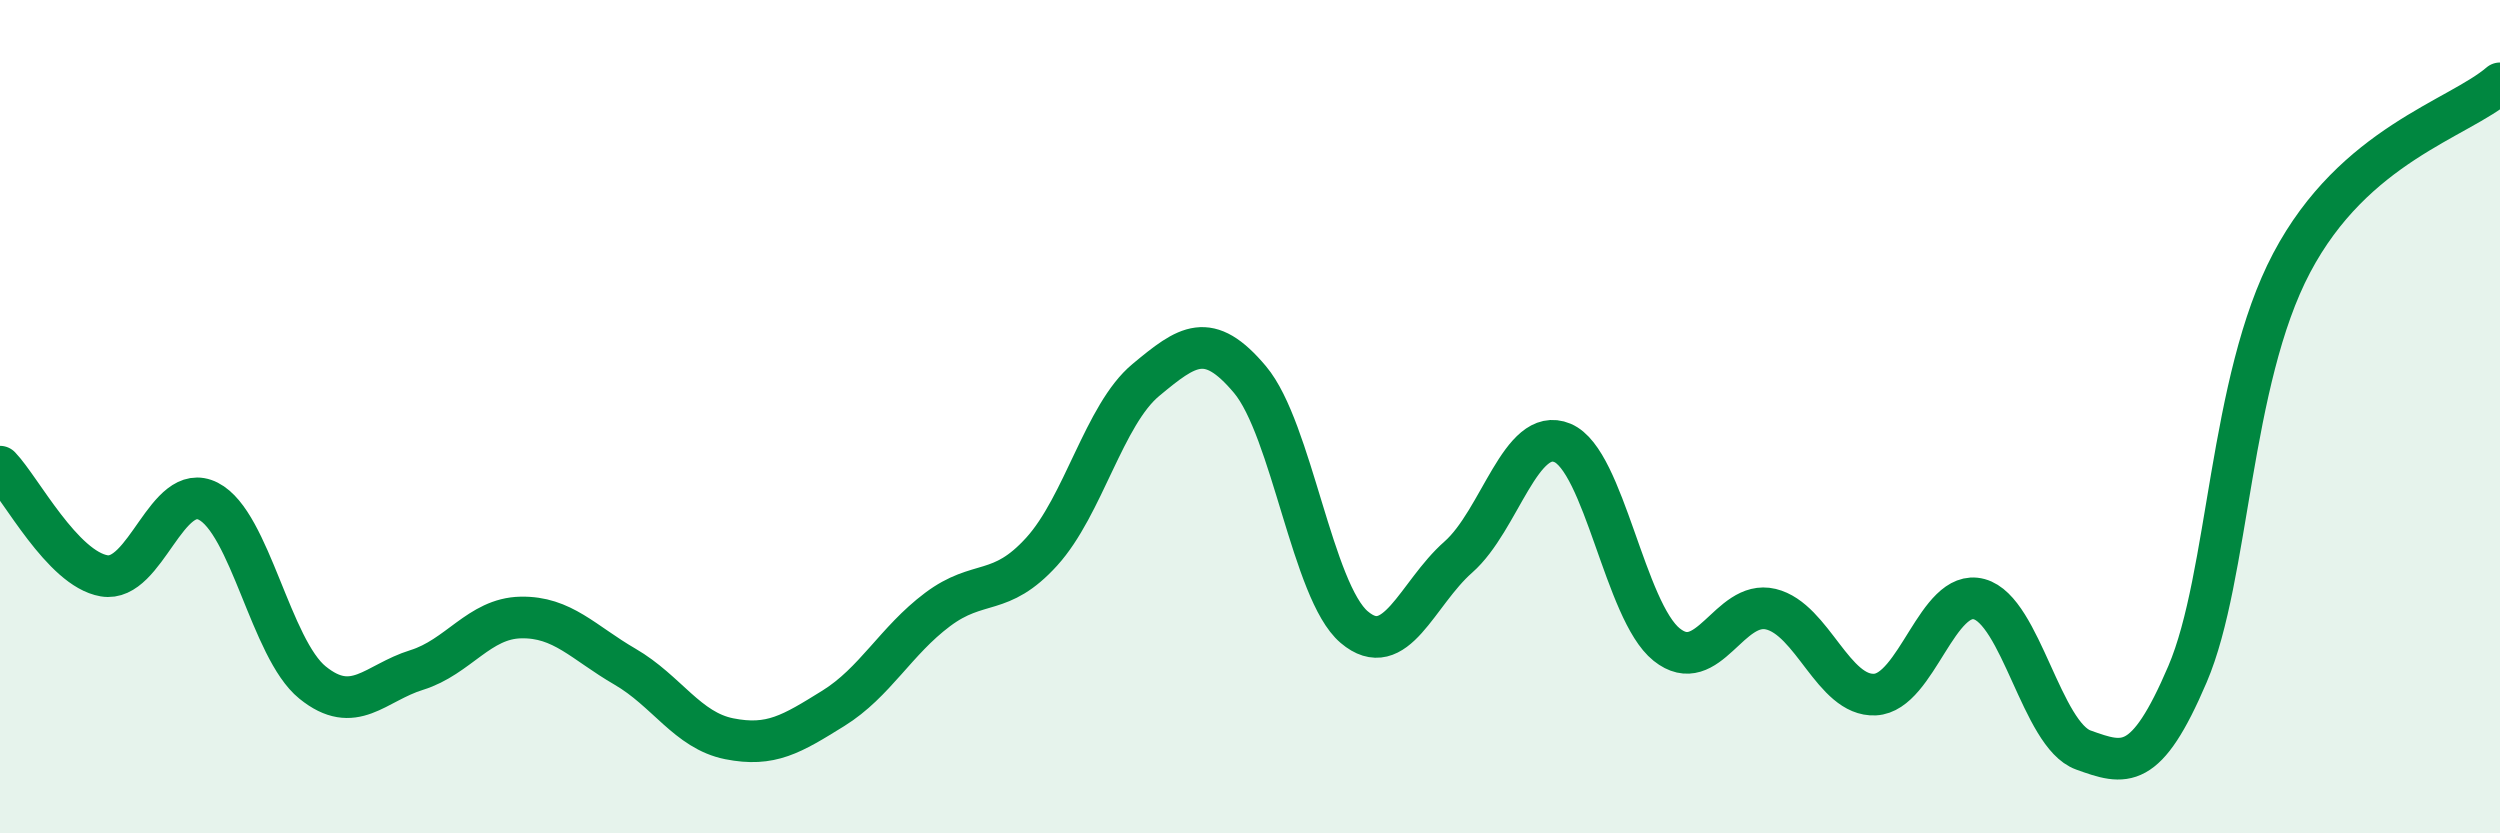
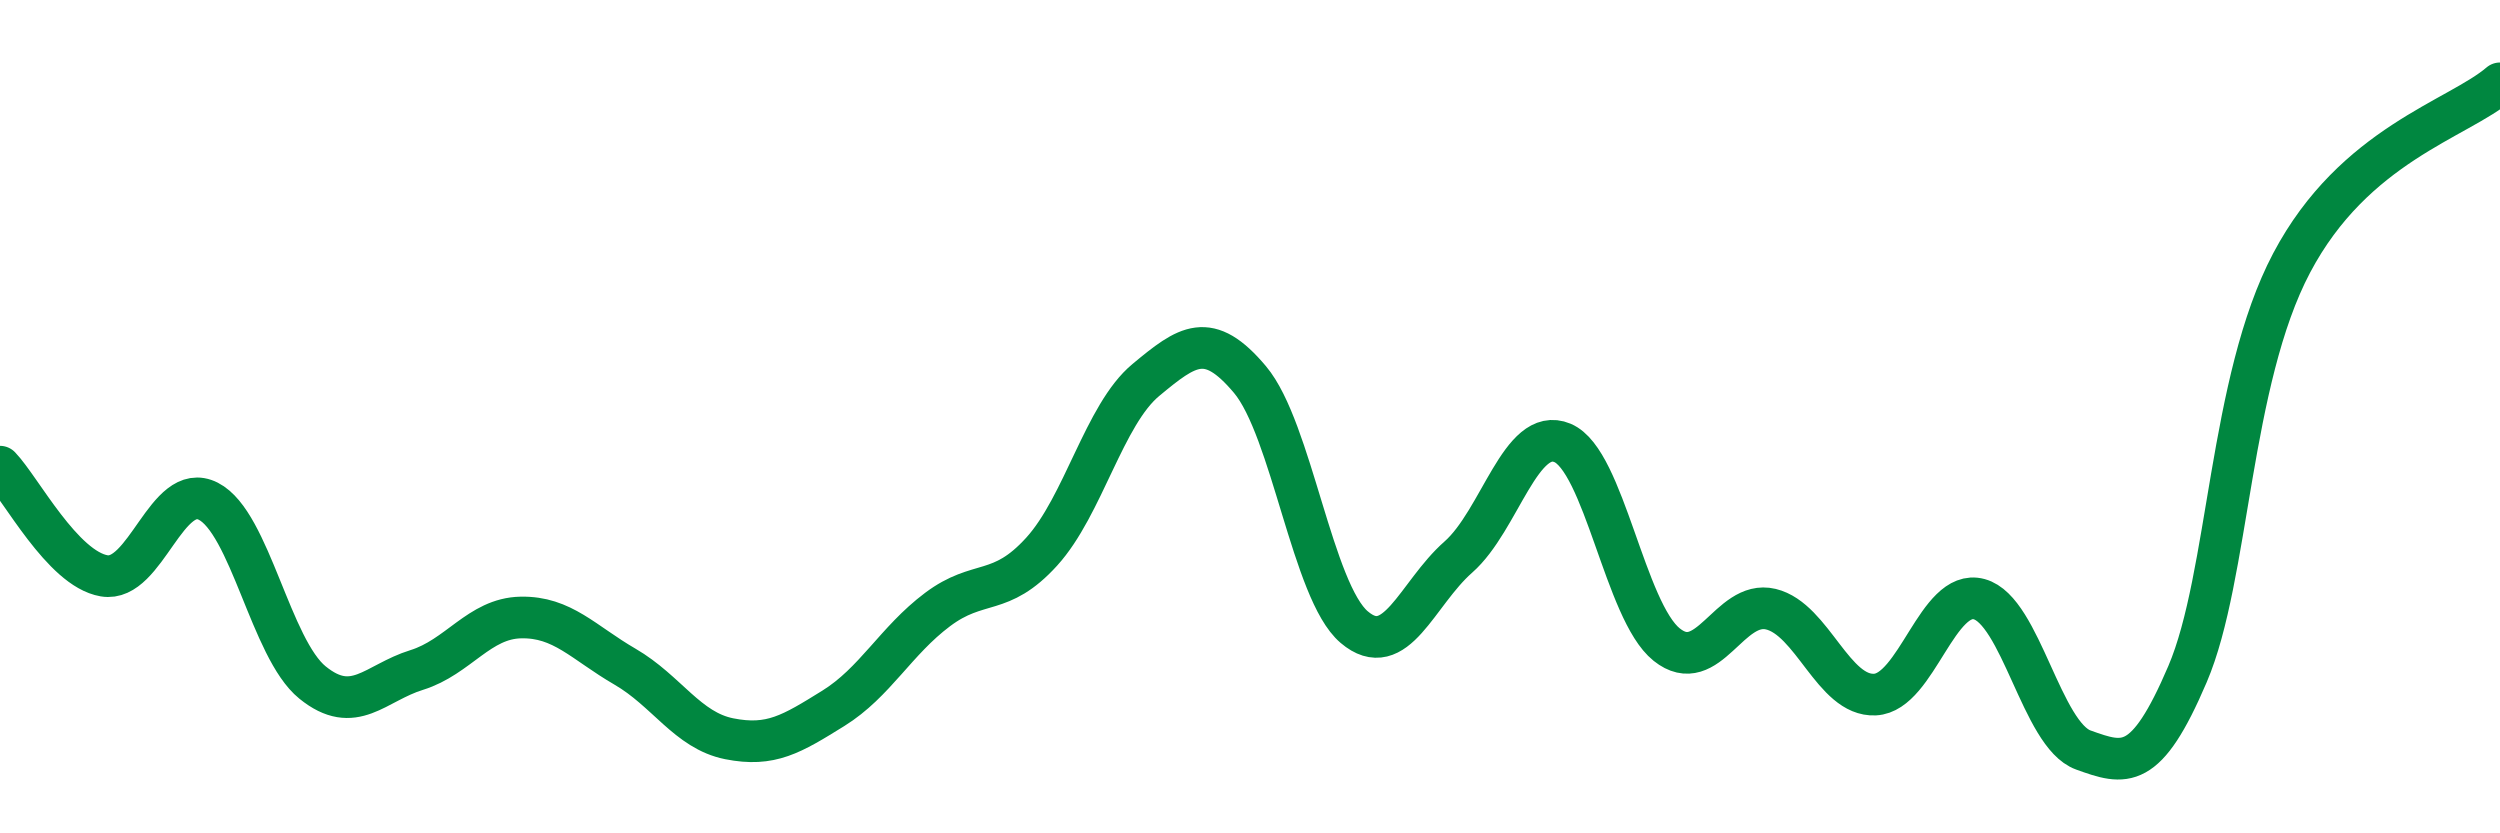
<svg xmlns="http://www.w3.org/2000/svg" width="60" height="20" viewBox="0 0 60 20">
-   <path d="M 0,11.2 C 0.5,11.72 1.5,13.65 2.5,13.82 C 3.5,13.99 4,11.52 5,12.03 C 6,12.54 6.5,15.57 7.5,16.38 C 8.5,17.19 9,16.39 10,16.08 C 11,15.77 11.5,14.84 12.5,14.82 C 13.5,14.8 14,15.42 15,16 C 16,16.58 16.5,17.53 17.5,17.73 C 18.5,17.93 19,17.62 20,17 C 21,16.38 21.5,15.38 22.5,14.63 C 23.5,13.88 24,14.34 25,13.24 C 26,12.14 26.5,9.95 27.5,9.12 C 28.5,8.29 29,7.92 30,9.11 C 31,10.3 31.5,14.2 32.5,15.05 C 33.5,15.9 34,14.25 35,13.37 C 36,12.49 36.5,10.21 37.5,10.63 C 38.5,11.05 39,14.67 40,15.47 C 41,16.27 41.5,14.38 42.5,14.62 C 43.5,14.86 44,16.72 45,16.67 C 46,16.62 46.5,14.11 47.5,14.38 C 48.5,14.65 49,17.64 50,18 C 51,18.36 51.5,18.52 52.5,16.18 C 53.5,13.84 53.5,9.15 55,6.31 C 56.5,3.47 59,2.86 60,2L60 20L0 20Z" fill="#008740" opacity="0.1" stroke-linecap="round" stroke-linejoin="round" />
  <path d="M 0,11.2 C 0.5,11.72 1.5,13.65 2.5,13.82 C 3.5,13.99 4,11.52 5,12.03 C 6,12.54 6.5,15.57 7.5,16.38 C 8.5,17.19 9,16.39 10,16.08 C 11,15.77 11.5,14.84 12.5,14.82 C 13.5,14.8 14,15.42 15,16 C 16,16.58 16.5,17.53 17.5,17.73 C 18.5,17.93 19,17.62 20,17 C 21,16.38 21.5,15.38 22.5,14.63 C 23.5,13.88 24,14.34 25,13.24 C 26,12.14 26.5,9.95 27.5,9.12 C 28.5,8.29 29,7.92 30,9.11 C 31,10.3 31.5,14.2 32.5,15.05 C 33.5,15.9 34,14.25 35,13.37 C 36,12.49 36.5,10.21 37.5,10.63 C 38.5,11.05 39,14.67 40,15.47 C 41,16.27 41.5,14.38 42.5,14.62 C 43.5,14.86 44,16.72 45,16.67 C 46,16.62 46.5,14.11 47.5,14.38 C 48.5,14.65 49,17.64 50,18 C 51,18.36 51.5,18.52 52.5,16.18 C 53.5,13.84 53.5,9.15 55,6.31 C 56.5,3.47 59,2.86 60,2" stroke="#008740" stroke-width="1" fill="none" stroke-linecap="round" stroke-linejoin="round" />
</svg>